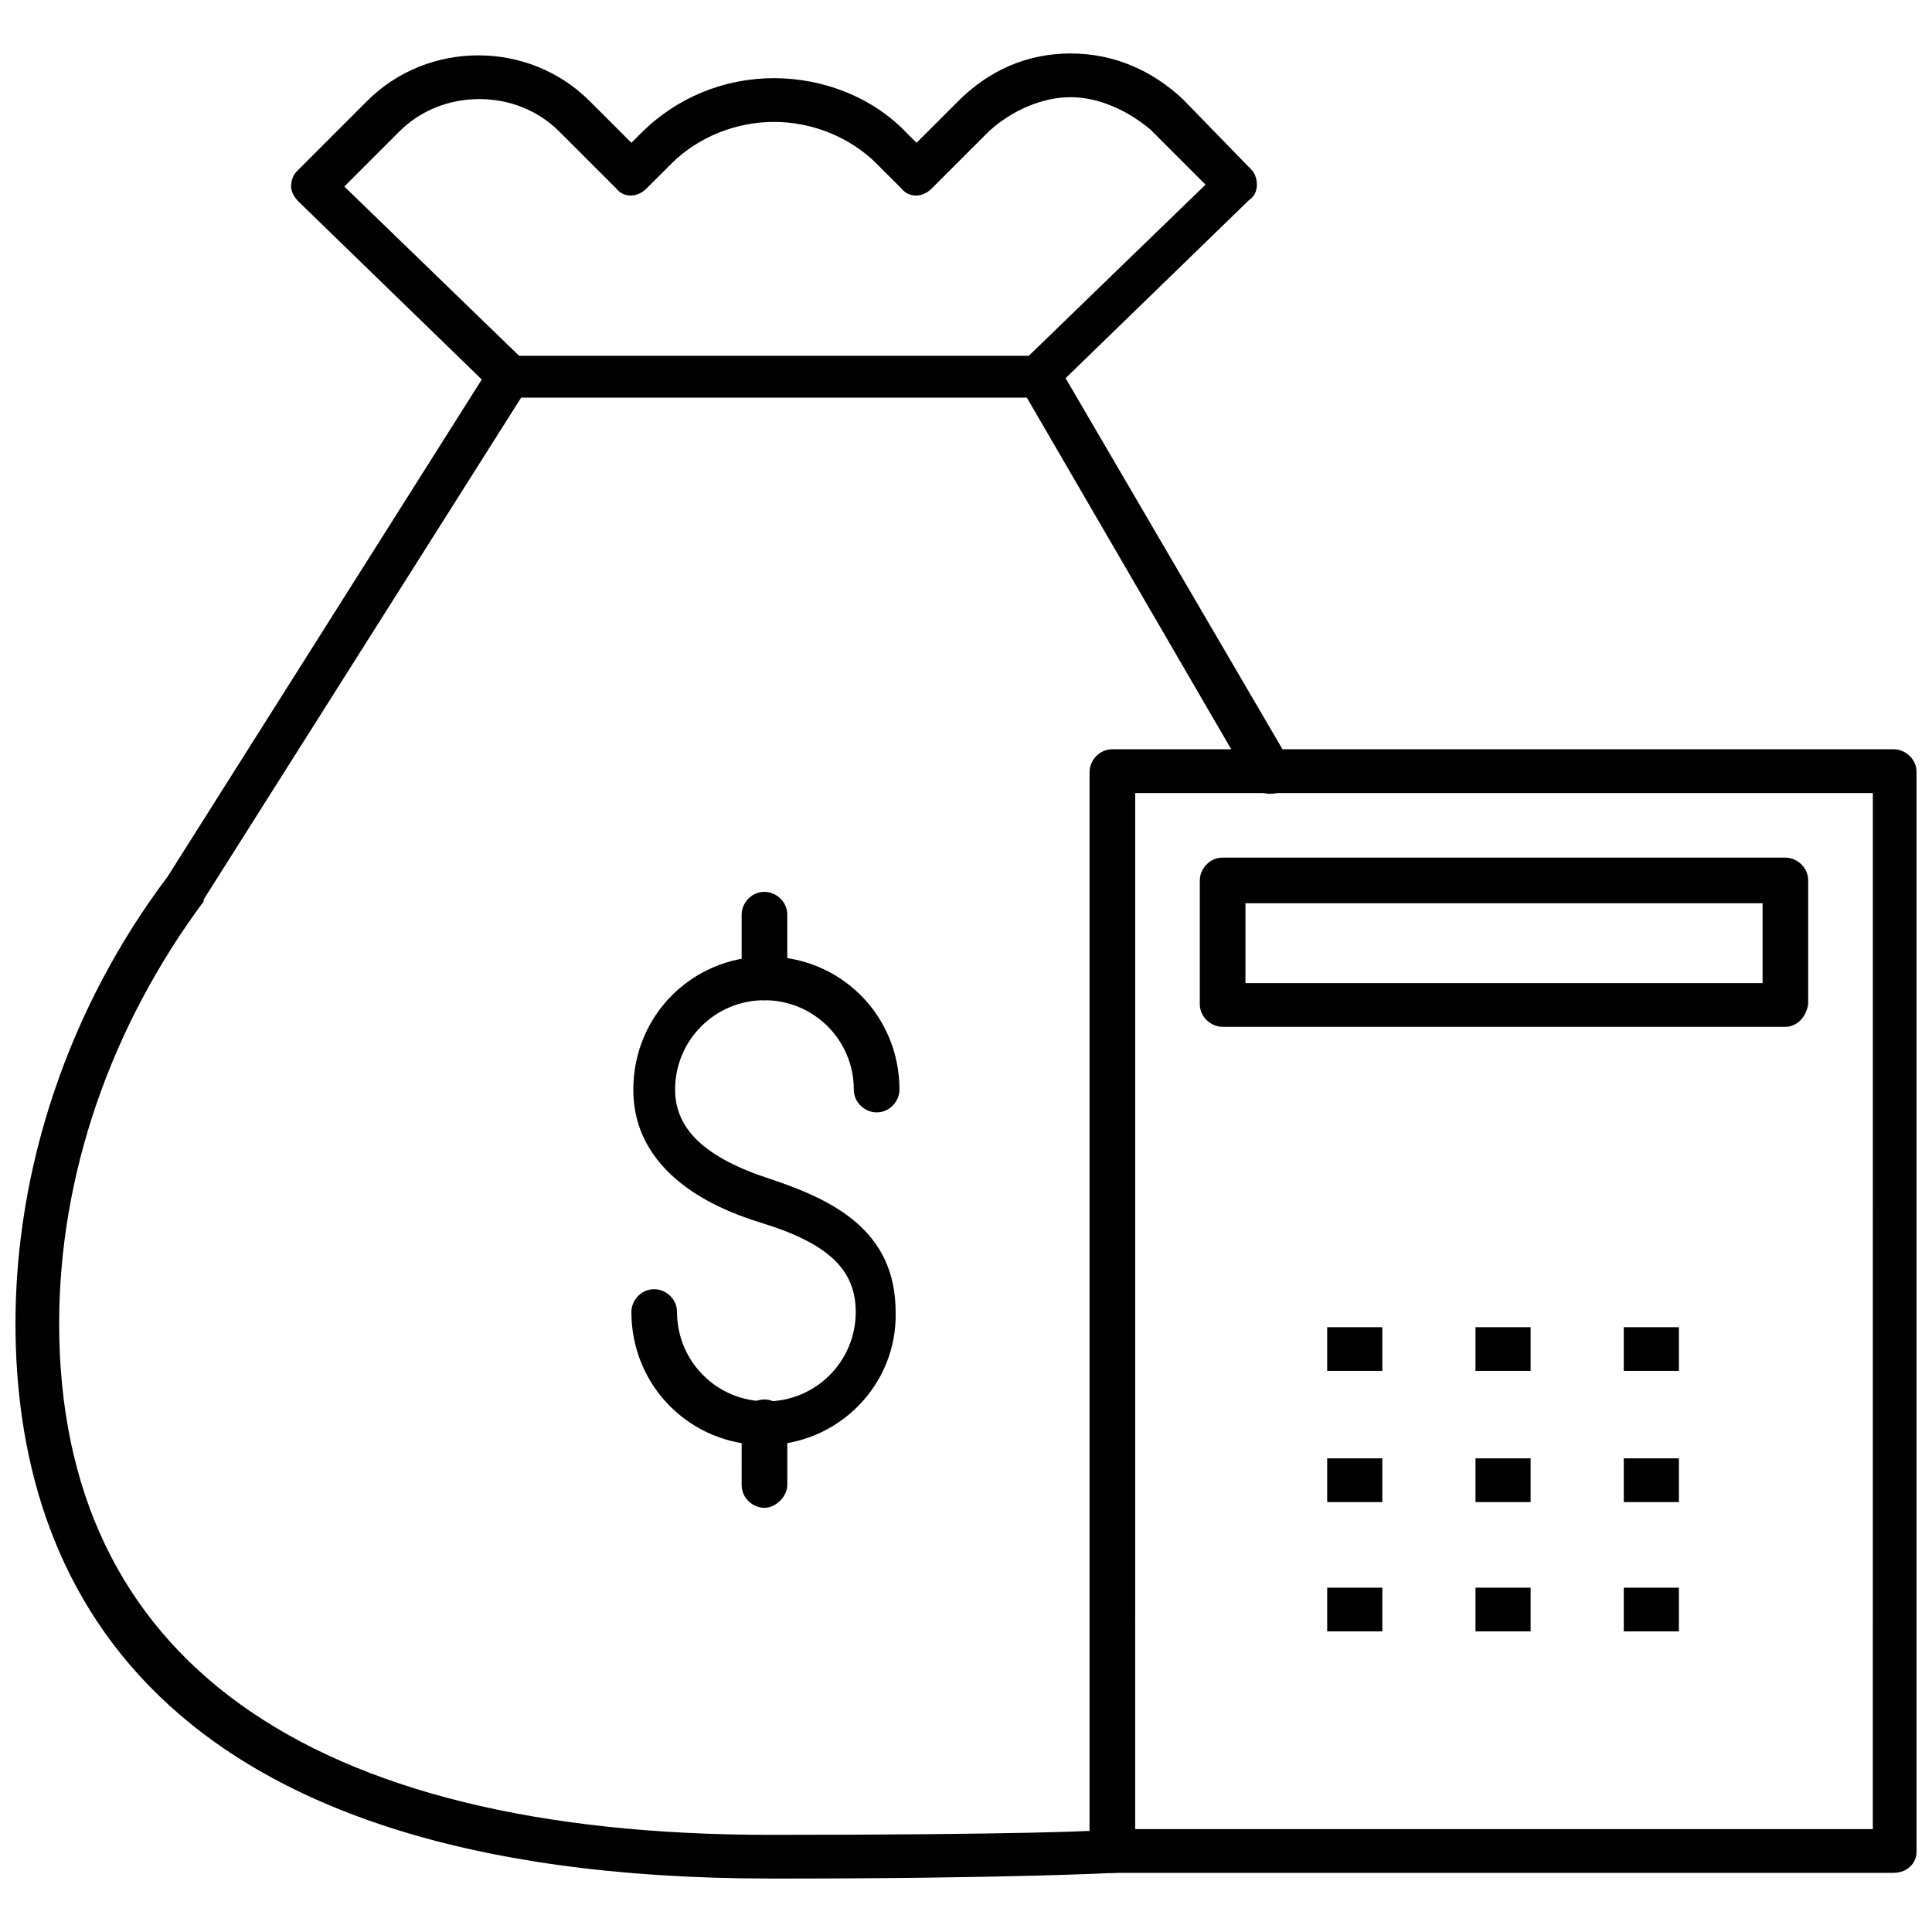
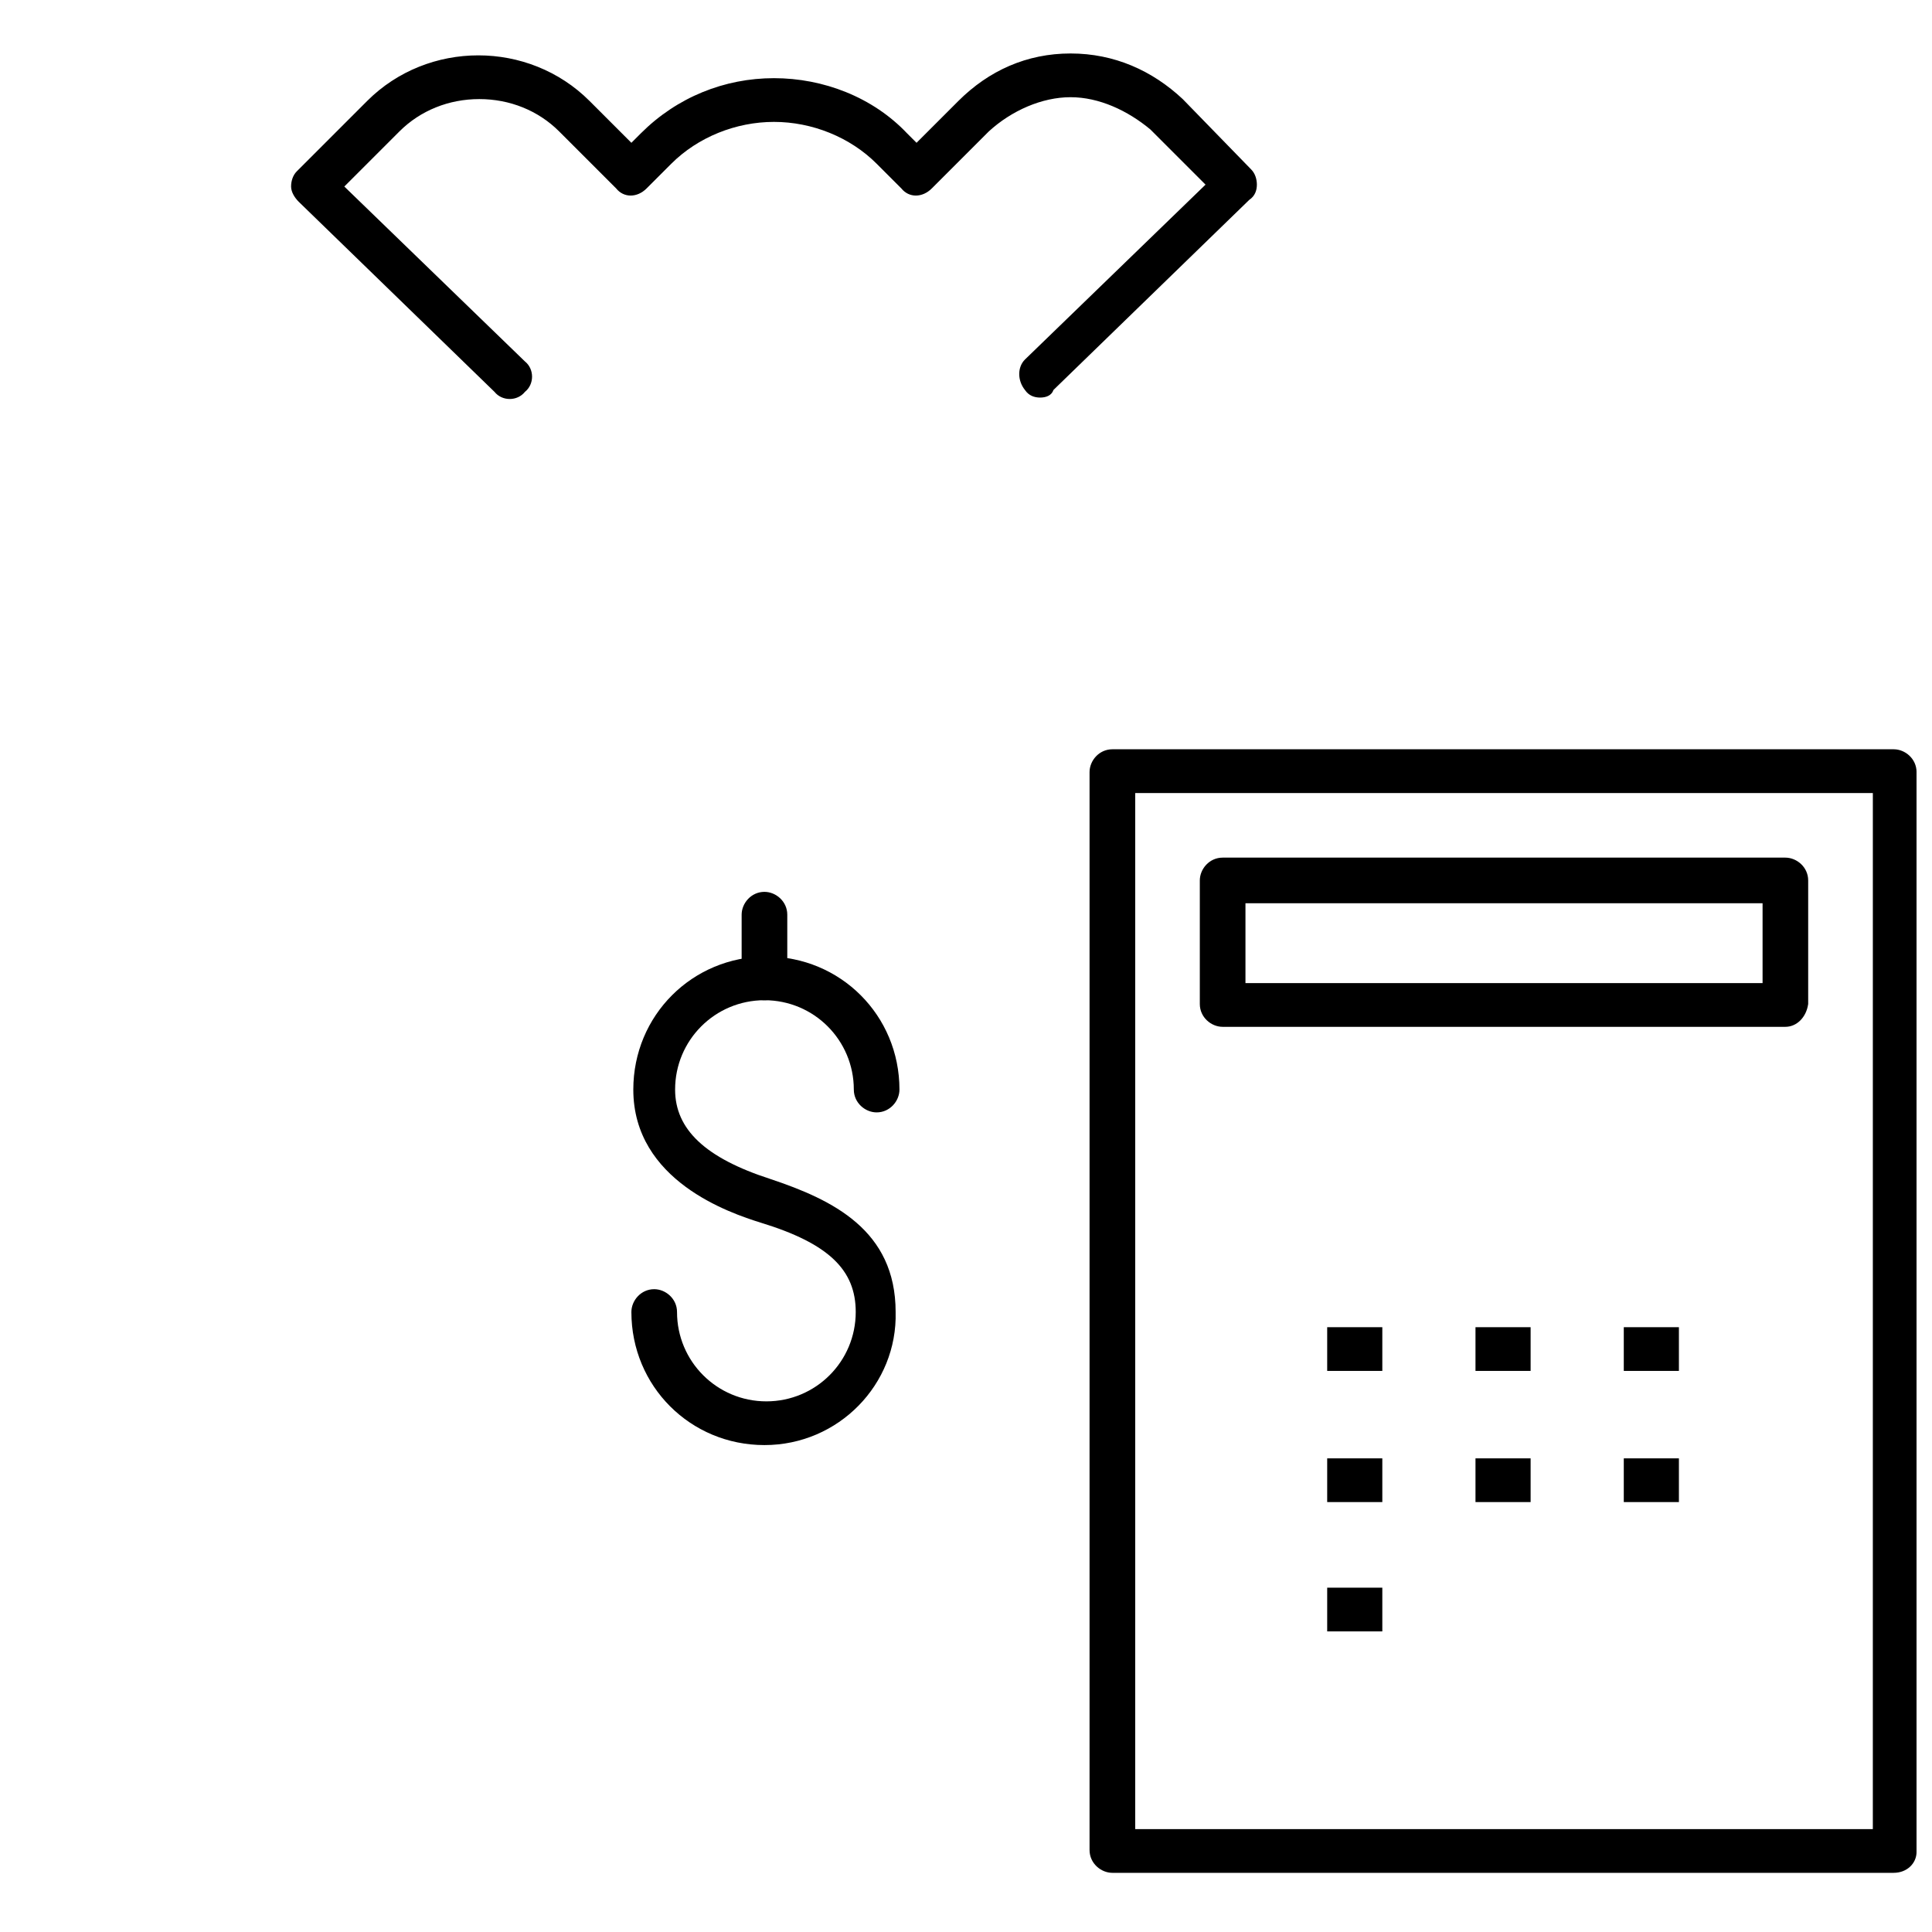
<svg xmlns="http://www.w3.org/2000/svg" width="800px" height="800px" version="1.1" viewBox="144 144 512 512">
  <defs>
    <clipPath id="b">
-       <path d="m148.09 238h338.91v404h-338.91z" />
-     </clipPath>
+       </clipPath>
    <clipPath id="a">
      <path d="m432 342h219.9v299h-219.9z" />
    </clipPath>
  </defs>
  <g clip-path="url(#b)">
    <path d="m348.11 641.83c-165.25 0-200.01-80.105-200.01-147.11 0-41.312 14.105-83.633 40.305-118.39l85.648-135.52c1.008-1.512 3.023-2.519 5.039-2.519h140.56c2.016 0 4.031 1.008 5.039 3.023l60.957 104.29c1.512 3.023 0.504 6.551-2.016 8.062-3.023 1.512-6.551 0.504-8.062-2.016l-59.445-102.27h-134.02l-84.133 133v0.504c-24.688 33.254-38.293 72.551-38.293 111.85 0 88.672 65.496 135.52 188.43 135.52 63.48 0 90.184-1.008 90.688-1.512 3.023 0 6.047 2.519 6.047 5.543 0 3.023-2.519 6.047-5.543 6.047-0.504 0-27.207 1.512-91.191 1.512z" />
  </g>
  <path d="m419.65 249.36c-1.512 0-3.023-0.504-4.031-2.016-2.016-2.519-2.016-6.047 0-8.062l47.863-46.352-14.609-14.609c-6.047-5.035-13.605-8.562-21.164-8.562-7.555 0-15.617 3.527-21.664 9.066l-15.113 15.113c-2.519 2.519-6.047 2.519-8.062 0l-6.551-6.551c-7.055-7.055-17.129-11.082-27.207-11.082s-20.152 4.031-27.207 11.082l-6.551 6.551c-2.519 2.519-6.047 2.519-8.062 0l-15.113-15.113c-5.543-5.543-13.098-8.566-21.16-8.566s-15.617 3.023-21.16 8.566l-14.609 14.609 47.863 46.352c2.519 2.016 2.519 6.047 0 8.062-2.016 2.519-6.047 2.519-8.062 0l-51.891-50.383c-1.008-1.008-2.016-2.519-2.016-4.031 0-1.512 0.504-3.023 1.512-4.031l18.641-18.641c16.121-16.121 42.824-16.121 58.945 0l11.082 11.082 2.519-2.519c9.574-9.574 22.168-14.609 35.266-14.609 13.098 0 26.199 5.039 35.266 14.609l2.519 2.519 11.082-11.082c8.07-8.059 18.148-12.59 29.734-12.59 11.586 0 21.664 4.535 29.727 12.09l18.137 18.641c1.008 1.008 1.512 2.519 1.512 4.031 0 1.512-0.504 3.023-2.016 4.031l-51.891 50.383c-0.504 1.508-2.016 2.012-3.527 2.012z" />
  <g clip-path="url(#a)">
    <path d="m645.86 640.32h-207.07c-3.023 0-6.047-2.519-6.047-6.047v-285.66c0-3.023 2.519-6.047 6.047-6.047h207.07c3.023 0 6.047 2.519 6.047 6.047v286.16c-0.004 3.023-2.523 5.543-6.047 5.543zm-201.02-11.59h195.48l0.004-274.57h-195.48z" />
  </g>
  <path d="m617.14 416.12h-149.13c-3.023 0-6.047-2.519-6.047-6.047v-32.746c0-3.023 2.519-6.047 6.047-6.047h149.13c3.023 0 6.047 2.519 6.047 6.047v32.746c-0.504 3.527-3.023 6.047-6.047 6.047zm-143.08-11.59h137.04v-21.16h-137.04z" />
  <path d="m346.59 526.96c-19.648 0-35.266-15.617-35.266-35.266 0-3.023 2.519-6.047 6.047-6.047 3.023 0 6.047 2.519 6.047 6.047 0 13.098 10.578 23.68 23.68 23.68 13.098 0 23.68-10.578 23.68-23.68 0-11.082-7.055-18.137-25.191-23.68-8.062-2.519-33.754-11.082-33.754-35.266 0-19.648 15.617-35.266 35.266-35.266 19.648 0 35.266 15.617 35.266 35.266 0 3.023-2.519 6.047-6.047 6.047-3.023 0-6.047-2.519-6.047-6.047 0-13.098-10.578-23.68-23.68-23.68-13.098 0-23.68 10.578-23.68 23.68 0 10.578 8.062 18.137 25.191 23.68 16.625 5.543 33.25 13.602 33.25 35.266 0.508 19.145-15.113 35.266-34.762 35.266z" />
  <path d="m346.59 409.07c-3.023 0-6.047-2.519-6.047-6.047v-16.625c0-3.023 2.519-6.047 6.047-6.047 3.023 0 6.047 2.519 6.047 6.047v16.625c0 3.527-3.023 6.047-6.047 6.047z" />
-   <path d="m346.59 543.59c-3.023 0-6.047-2.519-6.047-6.047l0.004-16.625c0-3.023 2.519-6.047 6.047-6.047 3.023 0 6.047 2.519 6.047 6.047v16.625c-0.004 3.023-3.027 6.047-6.051 6.047z" />
  <path d="m495.72 495.72h14.609v11.586h-14.609z" />
  <path d="m535.02 495.72h14.609v11.586h-14.609z" />
  <path d="m574.32 495.72h14.609v11.586h-14.609z" />
  <path d="m495.72 530.48h14.609v11.586h-14.609z" />
  <path d="m535.02 530.48h14.609v11.586h-14.609z" />
  <path d="m574.32 530.48h14.609v11.586h-14.609z" />
  <path d="m495.72 564.75h14.609v11.586h-14.609z" />
-   <path d="m535.02 564.75h14.609v11.586h-14.609z" />
-   <path d="m574.32 564.75h14.609v11.586h-14.609z" />
</svg>